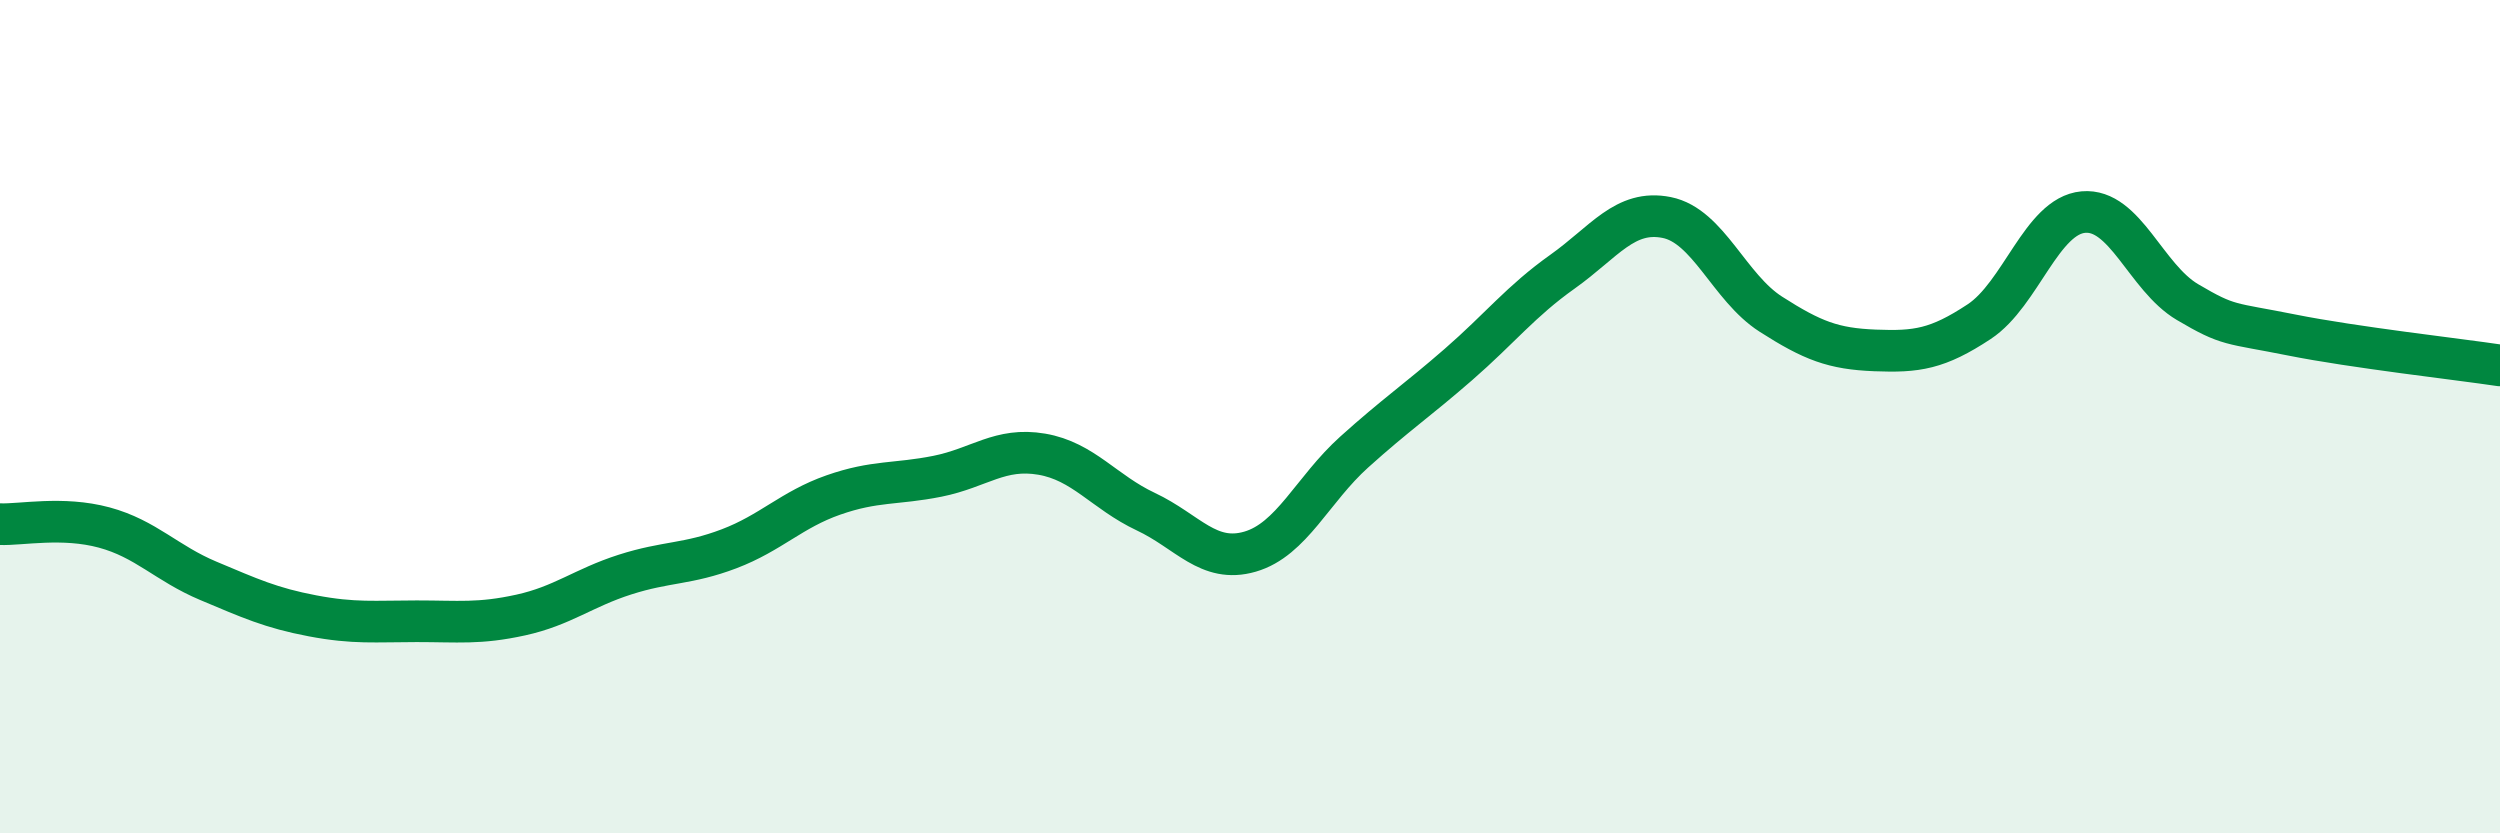
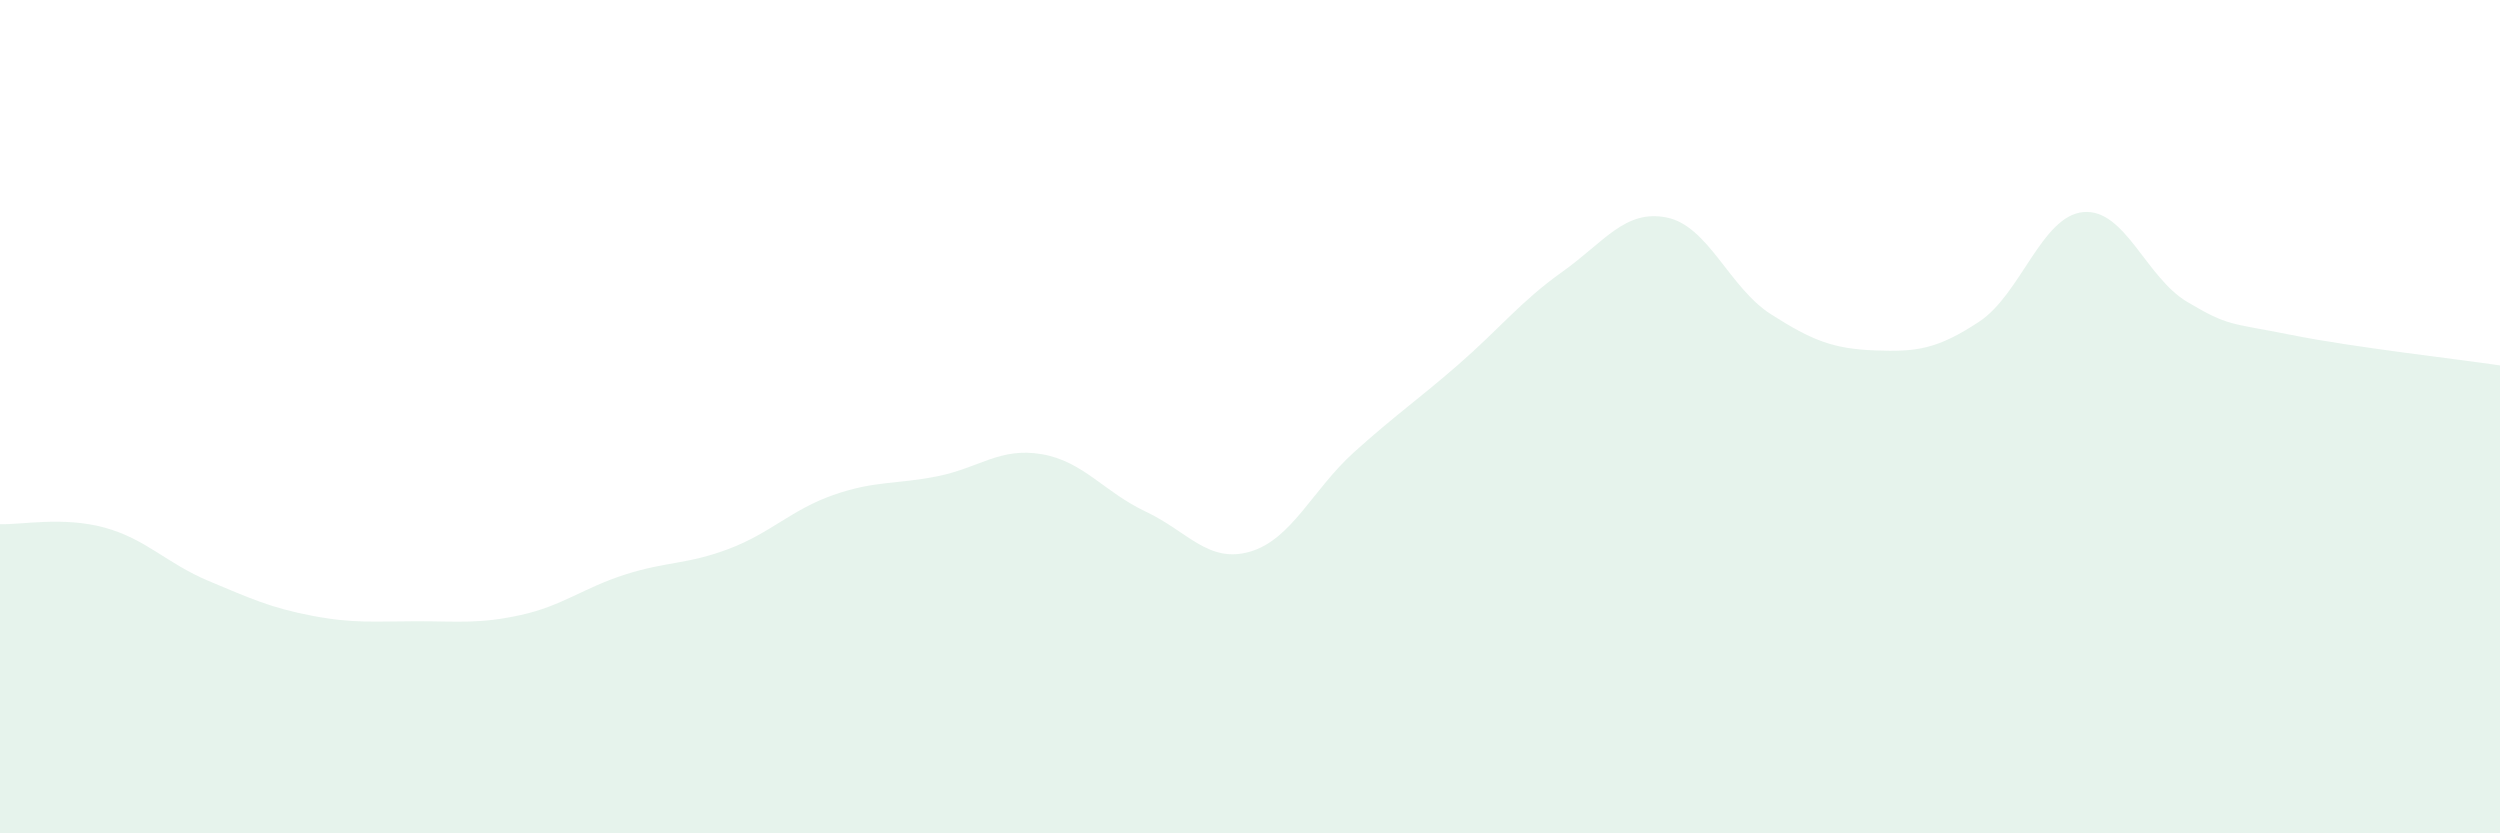
<svg xmlns="http://www.w3.org/2000/svg" width="60" height="20" viewBox="0 0 60 20">
  <path d="M 0,12.58 C 0.5,12.6 1.5,12.39 2.5,12.66 C 3.5,12.93 4,13.52 5,13.94 C 6,14.36 6.5,14.59 7.5,14.78 C 8.5,14.97 9,14.91 10,14.91 C 11,14.91 11.5,14.98 12.5,14.76 C 13.5,14.54 14,14.11 15,13.79 C 16,13.47 16.5,13.55 17.5,13.17 C 18.5,12.79 19,12.23 20,11.88 C 21,11.53 21.5,11.63 22.5,11.43 C 23.5,11.23 24,10.73 25,10.9 C 26,11.07 26.5,11.81 27.5,12.28 C 28.5,12.75 29,13.53 30,13.24 C 31,12.95 31.5,11.75 32.5,10.85 C 33.5,9.95 34,9.62 35,8.75 C 36,7.88 36.5,7.23 37.5,6.52 C 38.5,5.81 39,5.02 40,5.22 C 41,5.42 41.5,6.9 42.5,7.54 C 43.5,8.18 44,8.37 45,8.41 C 46,8.45 46.5,8.38 47.5,7.72 C 48.5,7.06 49,5.18 50,5.09 C 51,5 51.5,6.66 52.5,7.25 C 53.5,7.84 53.5,7.74 55,8.04 C 56.5,8.34 59,8.62 60,8.77L60 20L0 20Z" fill="#008740" opacity="0.1" stroke-linecap="round" stroke-linejoin="round" />
-   <path d="M 0,12.58 C 0.5,12.6 1.5,12.39 2.5,12.66 C 3.5,12.93 4,13.52 5,13.94 C 6,14.36 6.5,14.59 7.5,14.78 C 8.5,14.97 9,14.91 10,14.91 C 11,14.91 11.5,14.98 12.5,14.76 C 13.5,14.54 14,14.11 15,13.79 C 16,13.47 16.5,13.55 17.5,13.17 C 18.5,12.79 19,12.23 20,11.88 C 21,11.53 21.5,11.63 22.5,11.43 C 23.5,11.23 24,10.73 25,10.9 C 26,11.07 26.5,11.81 27.5,12.28 C 28.5,12.75 29,13.53 30,13.24 C 31,12.95 31.5,11.75 32.5,10.85 C 33.5,9.95 34,9.62 35,8.75 C 36,7.88 36.5,7.23 37.5,6.52 C 38.5,5.81 39,5.02 40,5.22 C 41,5.42 41.5,6.9 42.5,7.54 C 43.5,8.18 44,8.37 45,8.41 C 46,8.45 46.5,8.38 47.5,7.72 C 48.5,7.06 49,5.18 50,5.09 C 51,5 51.5,6.66 52.5,7.25 C 53.5,7.84 53.5,7.74 55,8.04 C 56.5,8.34 59,8.62 60,8.77" stroke="#008740" stroke-width="1" fill="none" stroke-linecap="round" stroke-linejoin="round" />
</svg>